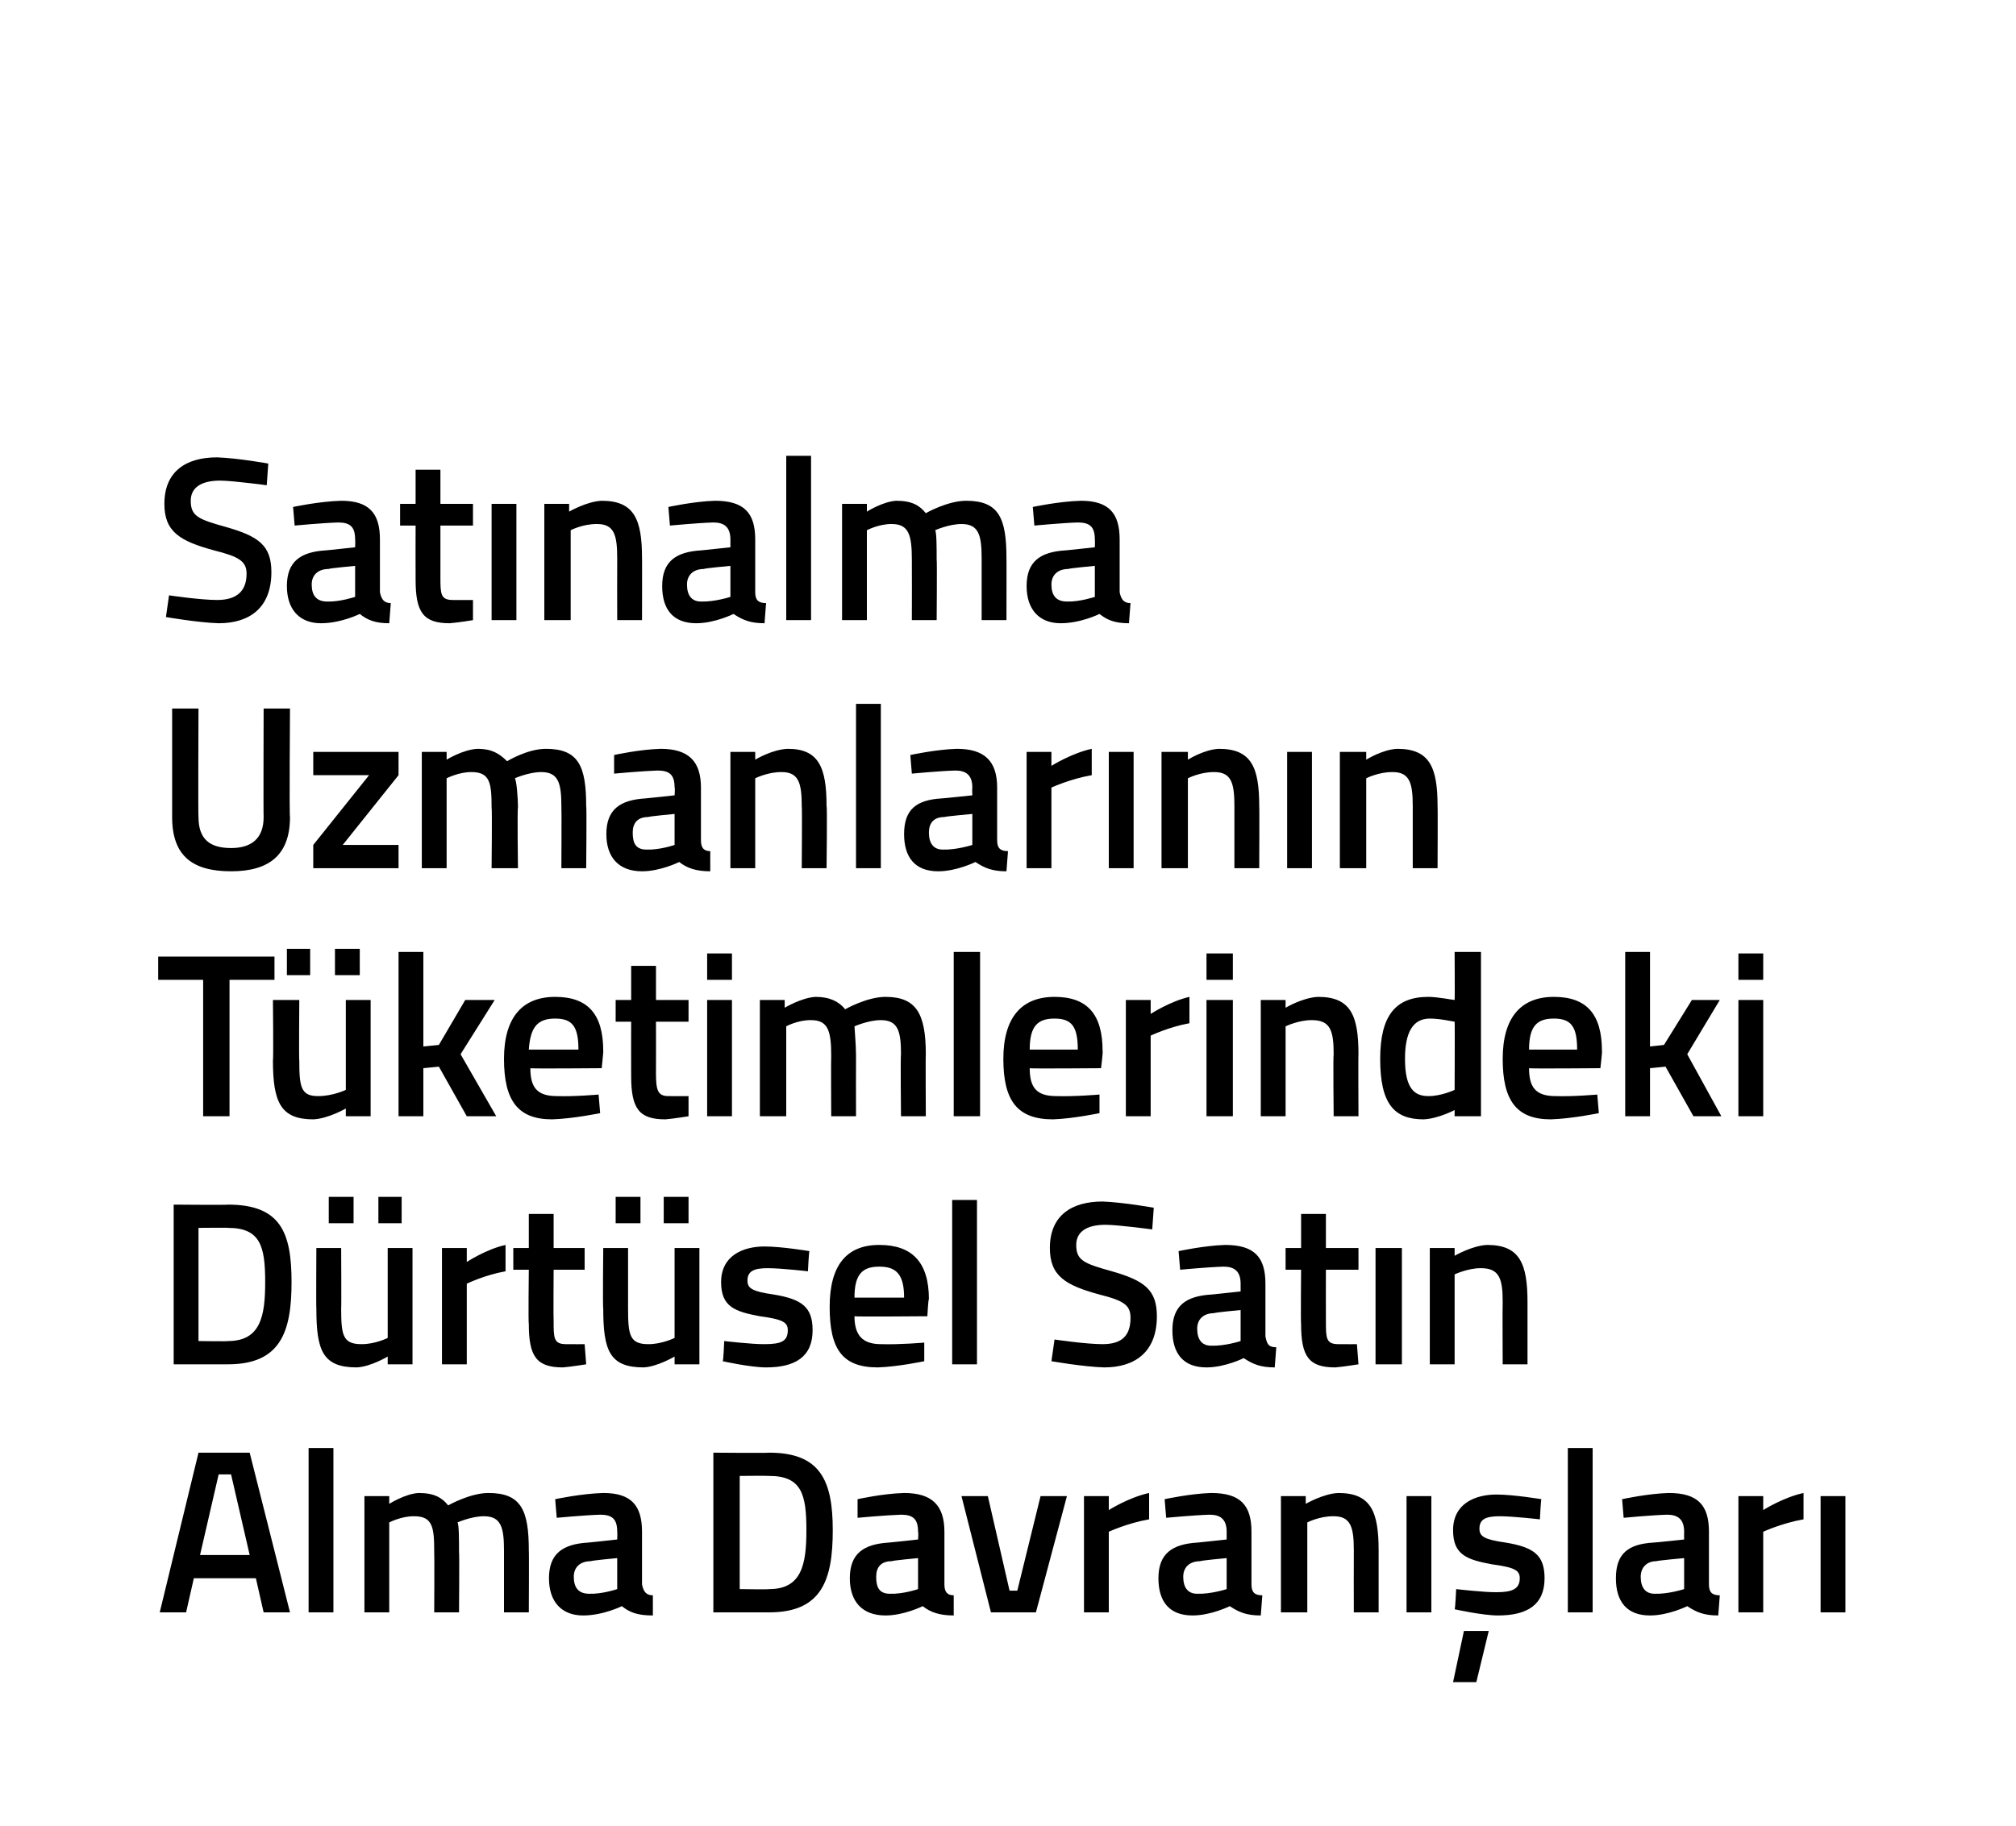
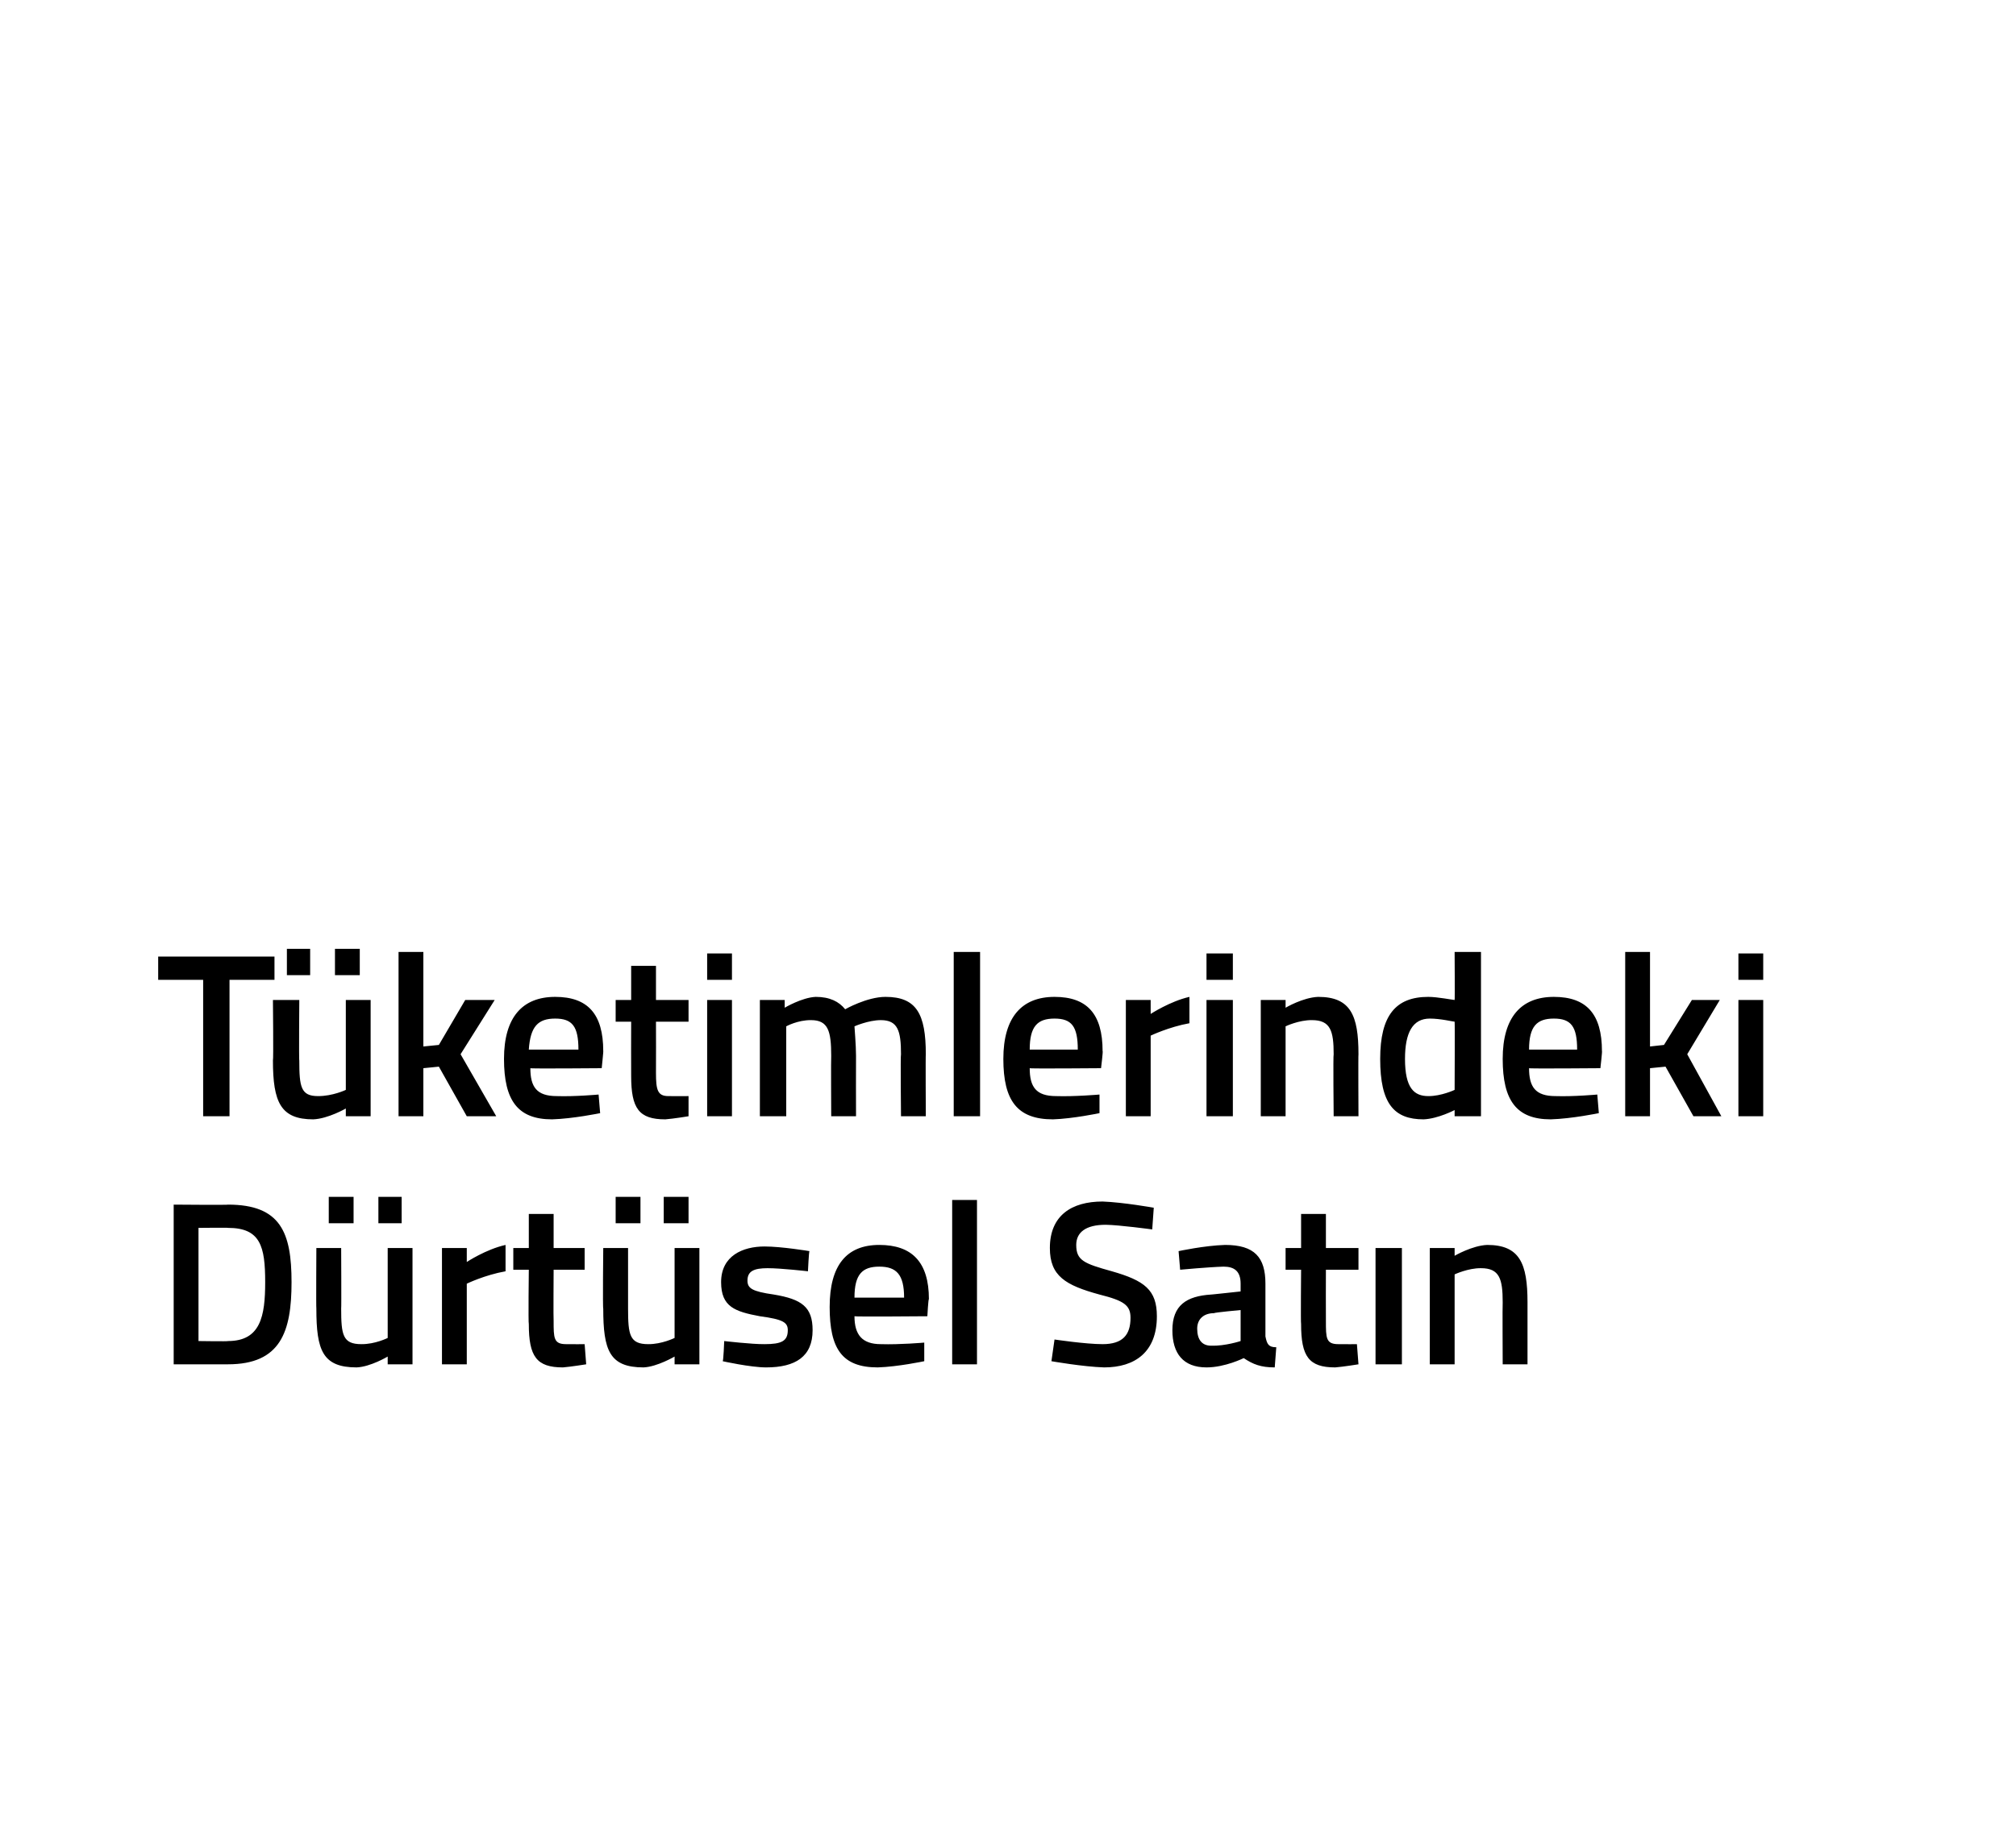
<svg xmlns="http://www.w3.org/2000/svg" version="1.1" width="130px" height="117.8px" viewBox="0 0 130 117.8">
  <desc>Sat nalma Uzmanlar n n T ketimlerindeki D rt sel Sat n Alma Davran lar</desc>
  <defs />
  <g id="Polygon179559">
-     <path d="M 12.8 93.7 L 16.1 93.7 L 18.7 104 L 17 104 L 16.5 101.8 L 12.5 101.8 L 12 104 L 10.3 104 L 12.8 93.7 Z M 12.9 100.3 L 16.1 100.3 L 14.9 95.1 L 14.1 95.1 L 12.9 100.3 Z M 19.9 93.4 L 21.5 93.4 L 21.5 104 L 19.9 104 L 19.9 93.4 Z M 23.5 104 L 23.5 96.5 L 25.1 96.5 L 25.1 97 C 25.1 97 26.15 96.34 27 96.3 C 28 96.3 28.5 96.6 28.9 97.1 C 28.9 97.1 30.3 96.3 31.5 96.3 C 33.6 96.3 34.1 97.4 34.1 100 C 34.12 99.98 34.1 104 34.1 104 L 32.5 104 C 32.5 104 32.5 100.02 32.5 100 C 32.5 98.5 32.3 97.8 31.2 97.8 C 30.4 97.8 29.5 98.2 29.5 98.2 C 29.6 98.3 29.6 99.4 29.6 100.1 C 29.63 100.11 29.6 104 29.6 104 L 28 104 C 28 104 28.02 100.14 28 100.1 C 28 98.5 27.9 97.8 26.7 97.8 C 25.88 97.79 25.1 98.2 25.1 98.2 L 25.1 104 L 23.5 104 Z M 41.4 102.2 C 41.5 102.7 41.7 102.9 42.1 102.9 C 42.1 102.9 42.1 104.2 42.1 104.2 C 41.1 104.2 40.6 104 40.1 103.6 C 40.1 103.6 38.9 104.2 37.6 104.2 C 36.2 104.2 35.4 103.3 35.4 101.8 C 35.4 100.2 36.3 99.6 37.9 99.5 C 37.88 99.51 39.8 99.3 39.8 99.3 C 39.8 99.3 39.82 98.81 39.8 98.8 C 39.8 98 39.5 97.7 38.7 97.7 C 37.72 97.73 35.9 97.9 35.9 97.9 L 35.8 96.7 C 35.8 96.7 37.48 96.34 38.9 96.3 C 40.7 96.3 41.4 97.1 41.4 98.8 C 41.4 98.8 41.4 102.2 41.4 102.2 Z M 38.1 100.7 C 37.4 100.7 37 101.1 37 101.7 C 37 102.4 37.3 102.8 38 102.8 C 38.82 102.83 39.8 102.5 39.8 102.5 L 39.8 100.5 C 39.8 100.5 38.08 100.66 38.1 100.7 Z M 46 104 L 46 93.7 C 46 93.7 49.59 93.73 49.6 93.7 C 52.9 93.7 53.7 95.5 53.7 98.7 C 53.7 101.9 53 104 49.6 104 C 49.59 104 46 104 46 104 Z M 49.6 95.2 C 49.59 95.18 47.7 95.2 47.7 95.2 L 47.7 102.5 C 47.7 102.5 49.59 102.53 49.6 102.5 C 51.7 102.5 52 100.9 52 98.7 C 52 96.4 51.7 95.2 49.6 95.2 Z M 60.9 102.2 C 60.9 102.7 61.1 102.9 61.5 102.9 C 61.5 102.9 61.5 104.2 61.5 104.2 C 60.6 104.2 60 104 59.5 103.6 C 59.5 103.6 58.3 104.2 57.1 104.2 C 55.6 104.2 54.8 103.3 54.8 101.8 C 54.8 100.2 55.7 99.6 57.3 99.5 C 57.3 99.51 59.2 99.3 59.2 99.3 C 59.2 99.3 59.24 98.81 59.2 98.8 C 59.2 98 58.9 97.7 58.1 97.7 C 57.14 97.73 55.3 97.9 55.3 97.9 L 55.3 96.7 C 55.3 96.7 56.9 96.34 58.3 96.3 C 60.1 96.3 60.9 97.1 60.9 98.8 C 60.9 98.8 60.9 102.2 60.9 102.2 Z M 57.5 100.7 C 56.8 100.7 56.5 101.1 56.5 101.7 C 56.5 102.4 56.7 102.8 57.4 102.8 C 58.23 102.83 59.2 102.5 59.2 102.5 L 59.2 100.5 C 59.2 100.5 57.5 100.66 57.5 100.7 Z M 63.7 96.5 L 65.1 102.6 L 65.6 102.6 L 67.1 96.5 L 68.8 96.5 L 66.8 104 L 63.9 104 L 62 96.5 L 63.7 96.5 Z M 69.9 96.5 L 71.5 96.5 L 71.5 97.4 C 71.5 97.4 72.8 96.58 74.1 96.3 C 74.1 96.3 74.1 98 74.1 98 C 72.71 98.24 71.5 98.8 71.5 98.8 L 71.5 104 L 69.9 104 L 69.9 96.5 Z M 80.7 102.2 C 80.7 102.7 80.9 102.9 81.4 102.9 C 81.4 102.9 81.3 104.2 81.3 104.2 C 80.4 104.2 79.9 104 79.3 103.6 C 79.3 103.6 78.1 104.2 76.9 104.2 C 75.4 104.2 74.7 103.3 74.7 101.8 C 74.7 100.2 75.6 99.6 77.2 99.5 C 77.16 99.51 79.1 99.3 79.1 99.3 C 79.1 99.3 79.1 98.81 79.1 98.8 C 79.1 98 78.7 97.7 78 97.7 C 77 97.73 75.2 97.9 75.2 97.9 L 75.1 96.7 C 75.1 96.7 76.76 96.34 78.1 96.3 C 80 96.3 80.7 97.1 80.7 98.8 C 80.7 98.8 80.7 102.2 80.7 102.2 Z M 77.4 100.7 C 76.7 100.7 76.3 101.1 76.3 101.7 C 76.3 102.4 76.6 102.8 77.2 102.8 C 78.09 102.83 79.1 102.5 79.1 102.5 L 79.1 100.5 C 79.1 100.5 77.36 100.66 77.4 100.7 Z M 82.6 104 L 82.6 96.5 L 84.2 96.5 L 84.2 97 C 84.2 97 85.34 96.34 86.3 96.3 C 88.4 96.3 88.9 97.5 88.9 100 C 88.9 99.98 88.9 104 88.9 104 L 87.3 104 C 87.3 104 87.29 100.02 87.3 100 C 87.3 98.5 87.1 97.8 86 97.8 C 85.08 97.79 84.3 98.2 84.3 98.2 L 84.3 104 L 82.6 104 Z M 90.7 96.5 L 92.3 96.5 L 92.3 104 L 90.7 104 L 90.7 96.5 Z M 93.7 108.5 L 95.2 108.5 L 96 105.2 L 94.4 105.2 L 93.7 108.5 Z M 99.3 98 C 99.3 98 97.56 97.8 96.7 97.8 C 95.8 97.8 95.4 98 95.4 98.6 C 95.4 99.1 95.7 99.3 97.1 99.5 C 98.9 99.8 99.6 100.3 99.6 101.8 C 99.6 103.5 98.5 104.2 96.6 104.2 C 95.6 104.2 93.8 103.8 93.8 103.8 C 93.84 103.83 93.9 102.5 93.9 102.5 C 93.9 102.5 95.7 102.71 96.5 102.7 C 97.5 102.7 98 102.5 98 101.8 C 98 101.3 97.7 101.1 96.2 100.9 C 94.6 100.6 93.7 100.3 93.7 98.7 C 93.7 97 95.1 96.4 96.5 96.4 C 97.6 96.4 99.4 96.7 99.4 96.7 C 99.36 96.68 99.3 98 99.3 98 Z M 101.1 93.4 L 102.7 93.4 L 102.7 104 L 101.1 104 L 101.1 93.4 Z M 110.2 102.2 C 110.2 102.7 110.4 102.9 110.9 102.9 C 110.9 102.9 110.8 104.2 110.8 104.2 C 109.9 104.2 109.4 104 108.8 103.6 C 108.8 103.6 107.6 104.2 106.4 104.2 C 104.9 104.2 104.2 103.3 104.2 101.8 C 104.2 100.2 105 99.6 106.6 99.5 C 106.65 99.51 108.6 99.3 108.6 99.3 C 108.6 99.3 108.59 98.81 108.6 98.8 C 108.6 98 108.2 97.7 107.5 97.7 C 106.48 97.73 104.7 97.9 104.7 97.9 L 104.6 96.7 C 104.6 96.7 106.24 96.34 107.6 96.3 C 109.5 96.3 110.2 97.1 110.2 98.8 C 110.2 98.8 110.2 102.2 110.2 102.2 Z M 106.8 100.7 C 106.2 100.7 105.8 101.1 105.8 101.7 C 105.8 102.4 106.1 102.8 106.7 102.8 C 107.58 102.83 108.6 102.5 108.6 102.5 L 108.6 100.5 C 108.6 100.5 106.85 100.66 106.8 100.7 Z M 112.1 96.5 L 113.7 96.5 L 113.7 97.4 C 113.7 97.4 115 96.58 116.3 96.3 C 116.3 96.3 116.3 98 116.3 98 C 114.91 98.24 113.7 98.8 113.7 98.8 L 113.7 104 L 112.1 104 L 112.1 96.5 Z M 117.4 96.5 L 119 96.5 L 119 104 L 117.4 104 L 117.4 96.5 Z " stroke="none" fill="#000" />
-   </g>
+     </g>
  <g id="Polygon179558">
    <path d="M 11.2 88 L 11.2 77.7 C 11.2 77.7 14.74 77.73 14.7 77.7 C 18.1 77.7 18.8 79.5 18.8 82.7 C 18.8 85.9 18.1 88 14.7 88 C 14.74 88 11.2 88 11.2 88 Z M 14.7 79.2 C 14.74 79.18 12.8 79.2 12.8 79.2 L 12.8 86.5 C 12.8 86.5 14.74 86.53 14.7 86.5 C 16.8 86.5 17.1 84.9 17.1 82.7 C 17.1 80.4 16.8 79.2 14.7 79.2 Z M 25 80.5 L 25 86.3 C 25 86.3 24.19 86.71 23.3 86.7 C 22.1 86.7 22 86.1 22 84.4 C 22.02 84.43 22 80.5 22 80.5 L 20.4 80.5 C 20.4 80.5 20.38 84.41 20.4 84.4 C 20.4 87.1 20.8 88.2 23 88.2 C 23.9 88.16 25 87.5 25 87.5 L 25 88 L 26.6 88 L 26.6 80.5 L 25 80.5 Z M 21.2 77.2 L 22.8 77.2 L 22.8 78.9 L 21.2 78.9 L 21.2 77.2 Z M 24.4 77.2 L 25.9 77.2 L 25.9 78.9 L 24.4 78.9 L 24.4 77.2 Z M 28.5 80.5 L 30.1 80.5 L 30.1 81.4 C 30.1 81.4 31.34 80.58 32.6 80.3 C 32.6 80.3 32.6 82 32.6 82 C 31.25 82.24 30.1 82.8 30.1 82.8 L 30.1 88 L 28.5 88 L 28.5 80.5 Z M 35.7 81.9 C 35.7 81.9 35.68 85.2 35.7 85.2 C 35.7 86.3 35.7 86.7 36.5 86.7 C 36.92 86.71 37.7 86.7 37.7 86.7 L 37.8 88 C 37.8 88 36.8 88.16 36.3 88.2 C 34.6 88.2 34.1 87.5 34.1 85.4 C 34.06 85.38 34.1 81.9 34.1 81.9 L 33.1 81.9 L 33.1 80.5 L 34.1 80.5 L 34.1 78.3 L 35.7 78.3 L 35.7 80.5 L 37.7 80.5 L 37.7 81.9 L 35.7 81.9 Z M 43.5 80.5 L 43.5 86.3 C 43.5 86.3 42.67 86.71 41.8 86.7 C 40.6 86.7 40.5 86.1 40.5 84.4 C 40.5 84.43 40.5 80.5 40.5 80.5 L 38.9 80.5 C 38.9 80.5 38.86 84.41 38.9 84.4 C 38.9 87.1 39.3 88.2 41.5 88.2 C 42.38 88.16 43.5 87.5 43.5 87.5 L 43.5 88 L 45.1 88 L 45.1 80.5 L 43.5 80.5 Z M 39.7 77.2 L 41.3 77.2 L 41.3 78.9 L 39.7 78.9 L 39.7 77.2 Z M 42.8 77.2 L 44.4 77.2 L 44.4 78.9 L 42.8 78.9 L 42.8 77.2 Z M 52.1 82 C 52.1 82 50.37 81.8 49.5 81.8 C 48.6 81.8 48.2 82 48.2 82.6 C 48.2 83.1 48.5 83.3 49.9 83.5 C 51.7 83.8 52.4 84.3 52.4 85.8 C 52.4 87.5 51.3 88.2 49.4 88.2 C 48.4 88.2 46.6 87.8 46.6 87.8 C 46.65 87.83 46.7 86.5 46.7 86.5 C 46.7 86.5 48.5 86.71 49.3 86.7 C 50.4 86.7 50.8 86.5 50.8 85.8 C 50.8 85.3 50.5 85.1 49 84.9 C 47.4 84.6 46.5 84.3 46.5 82.7 C 46.5 81 47.9 80.4 49.3 80.4 C 50.4 80.4 52.2 80.7 52.2 80.7 C 52.16 80.68 52.1 82 52.1 82 Z M 59.6 86.6 L 59.6 87.8 C 59.6 87.8 57.9 88.16 56.6 88.2 C 54.3 88.2 53.5 87 53.5 84.3 C 53.5 81.6 54.6 80.3 56.7 80.3 C 58.8 80.3 59.9 81.4 59.9 83.8 C 59.86 83.77 59.8 84.9 59.8 84.9 C 59.8 84.9 55.1 84.94 55.1 84.9 C 55.1 86.1 55.6 86.7 56.8 86.7 C 58 86.74 59.6 86.6 59.6 86.6 Z M 58.3 83.7 C 58.3 82.2 57.8 81.7 56.7 81.7 C 55.6 81.7 55.1 82.2 55.1 83.7 C 55.1 83.7 58.3 83.7 58.3 83.7 Z M 61.4 77.4 L 63 77.4 L 63 88 L 61.4 88 L 61.4 77.4 Z M 74.3 79.3 C 74.3 79.3 72.16 79.01 71.3 79 C 70 79 69.4 79.5 69.4 80.3 C 69.4 81.3 69.9 81.5 71.7 82 C 73.8 82.6 74.6 83.2 74.6 84.9 C 74.6 87.2 73.2 88.2 71.2 88.2 C 69.85 88.16 67.8 87.8 67.8 87.8 L 68 86.4 C 68 86.4 70.01 86.7 71.1 86.7 C 72.4 86.7 72.9 86.1 72.9 85 C 72.9 84.2 72.5 83.9 70.9 83.5 C 68.7 82.9 67.7 82.3 67.7 80.5 C 67.7 78.4 69.1 77.5 71.1 77.5 C 72.44 77.55 74.4 77.9 74.4 77.9 L 74.3 79.3 Z M 81.6 86.2 C 81.7 86.7 81.8 86.9 82.3 86.9 C 82.3 86.9 82.2 88.2 82.2 88.2 C 81.3 88.2 80.8 88 80.2 87.6 C 80.2 87.6 79 88.2 77.8 88.2 C 76.3 88.2 75.6 87.3 75.6 85.8 C 75.6 84.2 76.5 83.6 78.1 83.5 C 78.07 83.51 80 83.3 80 83.3 C 80 83.3 80 82.81 80 82.8 C 80 82 79.6 81.7 78.9 81.7 C 77.9 81.73 76.1 81.9 76.1 81.9 L 76 80.7 C 76 80.7 77.66 80.34 79 80.3 C 80.9 80.3 81.6 81.1 81.6 82.8 C 81.6 82.8 81.6 86.2 81.6 86.2 Z M 78.3 84.7 C 77.6 84.7 77.2 85.1 77.2 85.7 C 77.2 86.4 77.5 86.8 78.1 86.8 C 79 86.83 80 86.5 80 86.5 L 80 84.5 C 80 84.5 78.26 84.66 78.3 84.7 Z M 85.5 81.9 C 85.5 81.9 85.49 85.2 85.5 85.2 C 85.5 86.3 85.5 86.7 86.3 86.7 C 86.74 86.71 87.5 86.7 87.5 86.7 L 87.6 88 C 87.6 88 86.62 88.16 86.1 88.2 C 84.4 88.2 83.9 87.5 83.9 85.4 C 83.87 85.38 83.9 81.9 83.9 81.9 L 82.9 81.9 L 82.9 80.5 L 83.9 80.5 L 83.9 78.3 L 85.5 78.3 L 85.5 80.5 L 87.6 80.5 L 87.6 81.9 L 85.5 81.9 Z M 88.7 80.5 L 90.4 80.5 L 90.4 88 L 88.7 88 L 88.7 80.5 Z M 92.2 88 L 92.2 80.5 L 93.8 80.5 L 93.8 81 C 93.8 81 94.93 80.34 95.9 80.3 C 98 80.3 98.5 81.5 98.5 84 C 98.5 83.98 98.5 88 98.5 88 L 96.9 88 C 96.9 88 96.88 84.02 96.9 84 C 96.9 82.5 96.7 81.8 95.5 81.8 C 94.67 81.79 93.8 82.2 93.8 82.2 L 93.8 88 L 92.2 88 Z " stroke="none" fill="#000" />
  </g>
  <g id="Polygon179557">
    <path d="M 10.2 61.7 L 17.7 61.7 L 17.7 63.2 L 14.8 63.2 L 14.8 72 L 13.1 72 L 13.1 63.2 L 10.2 63.2 L 10.2 61.7 Z M 22.3 64.5 L 22.3 70.3 C 22.3 70.3 21.44 70.71 20.5 70.7 C 19.4 70.7 19.3 70.1 19.3 68.4 C 19.27 68.43 19.3 64.5 19.3 64.5 L 17.6 64.5 C 17.6 64.5 17.64 68.41 17.6 68.4 C 17.6 71.1 18.1 72.2 20.2 72.2 C 21.16 72.16 22.3 71.5 22.3 71.5 L 22.3 72 L 23.9 72 L 23.9 64.5 L 22.3 64.5 Z M 18.5 61.2 L 20 61.2 L 20 62.9 L 18.5 62.9 L 18.5 61.2 Z M 21.6 61.2 L 23.2 61.2 L 23.2 62.9 L 21.6 62.9 L 21.6 61.2 Z M 25.7 72 L 25.7 61.4 L 27.3 61.4 L 27.3 67.5 L 28.3 67.4 L 30 64.5 L 31.9 64.5 L 29.7 68 L 32 72 L 30.1 72 L 28.3 68.8 L 27.3 68.9 L 27.3 72 L 25.7 72 Z M 38.6 70.6 L 38.7 71.8 C 38.7 71.8 36.96 72.16 35.6 72.2 C 33.4 72.2 32.5 71 32.5 68.3 C 32.5 65.6 33.7 64.3 35.8 64.3 C 37.9 64.3 38.9 65.4 38.9 67.8 C 38.92 67.77 38.8 68.9 38.8 68.9 C 38.8 68.9 34.16 68.94 34.2 68.9 C 34.2 70.1 34.6 70.7 35.9 70.7 C 37.06 70.74 38.6 70.6 38.6 70.6 Z M 37.3 67.7 C 37.3 66.2 36.9 65.7 35.8 65.7 C 34.7 65.7 34.2 66.2 34.1 67.7 C 34.1 67.7 37.3 67.7 37.3 67.7 Z M 42.3 65.9 C 42.3 65.9 42.31 69.2 42.3 69.2 C 42.3 70.3 42.4 70.7 43.1 70.7 C 43.55 70.71 44.4 70.7 44.4 70.7 L 44.4 72 C 44.4 72 43.43 72.16 42.9 72.2 C 41.2 72.2 40.7 71.5 40.7 69.4 C 40.69 69.38 40.7 65.9 40.7 65.9 L 39.7 65.9 L 39.7 64.5 L 40.7 64.5 L 40.7 62.3 L 42.3 62.3 L 42.3 64.5 L 44.4 64.5 L 44.4 65.9 L 42.3 65.9 Z M 45.6 64.5 L 47.2 64.5 L 47.2 72 L 45.6 72 L 45.6 64.5 Z M 45.6 61.5 L 47.2 61.5 L 47.2 63.2 L 45.6 63.2 L 45.6 61.5 Z M 49 72 L 49 64.5 L 50.6 64.5 L 50.6 65 C 50.6 65 51.71 64.34 52.6 64.3 C 53.5 64.3 54.1 64.6 54.5 65.1 C 54.5 65.1 55.9 64.3 57.1 64.3 C 59.1 64.3 59.7 65.4 59.7 68 C 59.68 67.98 59.7 72 59.7 72 L 58.1 72 C 58.1 72 58.06 68.02 58.1 68 C 58.1 66.5 57.9 65.8 56.8 65.8 C 56 65.8 55.1 66.2 55.1 66.2 C 55.1 66.3 55.2 67.4 55.2 68.1 C 55.19 68.11 55.2 72 55.2 72 L 53.6 72 C 53.6 72 53.58 68.14 53.6 68.1 C 53.6 66.5 53.4 65.8 52.3 65.8 C 51.44 65.79 50.7 66.2 50.7 66.2 L 50.7 72 L 49 72 Z M 61.5 61.4 L 63.2 61.4 L 63.2 72 L 61.5 72 L 61.5 61.4 Z M 70.9 70.6 L 70.9 71.8 C 70.9 71.8 69.18 72.16 67.9 72.2 C 65.6 72.2 64.7 71 64.7 68.3 C 64.7 65.6 65.9 64.3 68 64.3 C 70.1 64.3 71.1 65.4 71.1 67.8 C 71.14 67.77 71 68.9 71 68.9 C 71 68.9 66.38 68.94 66.4 68.9 C 66.4 70.1 66.8 70.7 68.1 70.7 C 69.28 70.74 70.9 70.6 70.9 70.6 Z M 69.5 67.7 C 69.5 66.2 69.1 65.7 68 65.7 C 66.9 65.7 66.4 66.2 66.4 67.7 C 66.4 67.7 69.5 67.7 69.5 67.7 Z M 72.6 64.5 L 74.2 64.5 L 74.2 65.4 C 74.2 65.4 75.46 64.58 76.7 64.3 C 76.7 64.3 76.7 66 76.7 66 C 75.37 66.24 74.2 66.8 74.2 66.8 L 74.2 72 L 72.6 72 L 72.6 64.5 Z M 77.8 64.5 L 79.5 64.5 L 79.5 72 L 77.8 72 L 77.8 64.5 Z M 77.8 61.5 L 79.5 61.5 L 79.5 63.2 L 77.8 63.2 L 77.8 61.5 Z M 81.3 72 L 81.3 64.5 L 82.9 64.5 L 82.9 65 C 82.9 65 84.01 64.34 85 64.3 C 87.1 64.3 87.6 65.5 87.6 68 C 87.58 67.98 87.6 72 87.6 72 L 86 72 C 86 72 85.96 68.02 86 68 C 86 66.5 85.8 65.8 84.6 65.8 C 83.75 65.79 82.9 66.2 82.9 66.2 L 82.9 72 L 81.3 72 Z M 95.5 72 L 93.8 72 L 93.8 71.6 C 93.8 71.6 92.74 72.16 91.8 72.2 C 89.9 72.2 89 71.2 89 68.3 C 89 65.5 90 64.3 92.1 64.3 C 92.7 64.3 93.7 64.5 93.8 64.5 C 93.82 64.53 93.8 61.4 93.8 61.4 L 95.5 61.4 L 95.5 72 Z M 93.8 70.3 C 93.8 70.3 93.82 65.89 93.8 65.9 C 93.7 65.9 92.9 65.7 92.2 65.7 C 91.1 65.7 90.6 66.6 90.6 68.3 C 90.6 70.2 91.2 70.7 92.1 70.7 C 92.93 70.71 93.8 70.3 93.8 70.3 Z M 103 70.6 L 103.1 71.8 C 103.1 71.8 101.36 72.16 100 72.2 C 97.8 72.2 96.9 71 96.9 68.3 C 96.9 65.6 98.1 64.3 100.2 64.3 C 102.3 64.3 103.3 65.4 103.3 67.8 C 103.33 67.77 103.2 68.9 103.2 68.9 C 103.2 68.9 98.57 68.94 98.6 68.9 C 98.6 70.1 99 70.7 100.3 70.7 C 101.47 70.74 103 70.6 103 70.6 Z M 101.7 67.7 C 101.7 66.2 101.3 65.7 100.2 65.7 C 99.1 65.7 98.6 66.2 98.6 67.7 C 98.6 67.7 101.7 67.7 101.7 67.7 Z M 104.8 72 L 104.8 61.4 L 106.4 61.4 L 106.4 67.5 L 107.3 67.4 L 109.1 64.5 L 110.9 64.5 L 108.8 68 L 111 72 L 109.2 72 L 107.4 68.8 L 106.4 68.9 L 106.4 72 L 104.8 72 Z M 112.1 64.5 L 113.7 64.5 L 113.7 72 L 112.1 72 L 112.1 64.5 Z M 112.1 61.5 L 113.7 61.5 L 113.7 63.2 L 112.1 63.2 L 112.1 61.5 Z " stroke="none" fill="#000" />
  </g>
  <g id="Polygon179556">
-     <path d="M 14.9 54.7 C 16.2 54.7 17 54.1 17 52.7 C 16.98 52.72 17 45.7 17 45.7 L 18.7 45.7 C 18.7 45.7 18.65 52.69 18.7 52.7 C 18.7 55.2 17.3 56.2 14.9 56.2 C 12.4 56.2 11.1 55.2 11.1 52.7 C 11.1 52.69 11.1 45.7 11.1 45.7 L 12.8 45.7 C 12.8 45.7 12.77 52.72 12.8 52.7 C 12.8 54.1 13.5 54.7 14.9 54.7 Z M 20.2 48.5 L 25.7 48.5 L 25.7 50 L 22.1 54.5 L 25.7 54.5 L 25.7 56 L 20.2 56 L 20.2 54.5 L 23.8 50 L 20.2 50 L 20.2 48.5 Z M 27.2 56 L 27.2 48.5 L 28.8 48.5 L 28.8 49 C 28.8 49 29.87 48.34 30.8 48.3 C 31.7 48.3 32.2 48.6 32.7 49.1 C 32.7 49.1 34 48.3 35.2 48.3 C 37.3 48.3 37.8 49.4 37.8 52 C 37.84 51.98 37.8 56 37.8 56 L 36.2 56 C 36.2 56 36.22 52.02 36.2 52 C 36.2 50.5 36 49.8 34.9 49.8 C 34.1 49.8 33.2 50.2 33.2 50.2 C 33.3 50.3 33.4 51.4 33.4 52.1 C 33.35 52.11 33.4 56 33.4 56 L 31.7 56 C 31.7 56 31.74 52.14 31.7 52.1 C 31.7 50.5 31.6 49.8 30.4 49.8 C 29.6 49.79 28.8 50.2 28.8 50.2 L 28.8 56 L 27.2 56 Z M 45.2 54.2 C 45.2 54.7 45.4 54.9 45.8 54.9 C 45.8 54.9 45.8 56.2 45.8 56.2 C 44.9 56.2 44.3 56 43.8 55.6 C 43.8 55.6 42.6 56.2 41.4 56.2 C 39.9 56.2 39.1 55.3 39.1 53.8 C 39.1 52.2 40 51.6 41.6 51.5 C 41.6 51.51 43.5 51.3 43.5 51.3 C 43.5 51.3 43.54 50.81 43.5 50.8 C 43.5 50 43.2 49.7 42.4 49.7 C 41.44 49.73 39.6 49.9 39.6 49.9 L 39.6 48.7 C 39.6 48.7 41.2 48.34 42.6 48.3 C 44.4 48.3 45.2 49.1 45.2 50.8 C 45.2 50.8 45.2 54.2 45.2 54.2 Z M 41.8 52.7 C 41.1 52.7 40.8 53.1 40.8 53.7 C 40.8 54.4 41 54.8 41.7 54.8 C 42.54 54.83 43.5 54.5 43.5 54.5 L 43.5 52.5 C 43.5 52.5 41.8 52.66 41.8 52.7 Z M 47.1 56 L 47.1 48.5 L 48.7 48.5 L 48.7 49 C 48.7 49 49.78 48.34 50.8 48.3 C 52.8 48.3 53.3 49.5 53.3 52 C 53.35 51.98 53.3 56 53.3 56 L 51.7 56 C 51.7 56 51.73 52.02 51.7 52 C 51.7 50.5 51.5 49.8 50.4 49.8 C 49.52 49.79 48.7 50.2 48.7 50.2 L 48.7 56 L 47.1 56 Z M 55.2 45.4 L 56.8 45.4 L 56.8 56 L 55.2 56 L 55.2 45.4 Z M 64.3 54.2 C 64.3 54.7 64.5 54.9 65 54.9 C 65 54.9 64.9 56.2 64.9 56.2 C 64 56.2 63.5 56 62.9 55.6 C 62.9 55.6 61.7 56.2 60.5 56.2 C 59 56.2 58.3 55.3 58.3 53.8 C 58.3 52.2 59.1 51.6 60.7 51.5 C 60.74 51.51 62.7 51.3 62.7 51.3 C 62.7 51.3 62.68 50.81 62.7 50.8 C 62.7 50 62.3 49.7 61.6 49.7 C 60.58 49.73 58.8 49.9 58.8 49.9 L 58.7 48.7 C 58.7 48.7 60.34 48.34 61.7 48.3 C 63.5 48.3 64.3 49.1 64.3 50.8 C 64.3 50.8 64.3 54.2 64.3 54.2 Z M 60.9 52.7 C 60.2 52.7 59.9 53.1 59.9 53.7 C 59.9 54.4 60.2 54.8 60.8 54.8 C 61.67 54.83 62.7 54.5 62.7 54.5 L 62.7 52.5 C 62.7 52.5 60.94 52.66 60.9 52.7 Z M 66.2 48.5 L 67.8 48.5 L 67.8 49.4 C 67.8 49.4 69.1 48.58 70.4 48.3 C 70.4 48.3 70.4 50 70.4 50 C 69.01 50.24 67.8 50.8 67.8 50.8 L 67.8 56 L 66.2 56 L 66.2 48.5 Z M 71.5 48.5 L 73.1 48.5 L 73.1 56 L 71.5 56 L 71.5 48.5 Z M 74.9 56 L 74.9 48.5 L 76.6 48.5 L 76.6 49 C 76.6 49 77.65 48.34 78.6 48.3 C 80.7 48.3 81.2 49.5 81.2 52 C 81.22 51.98 81.2 56 81.2 56 L 79.6 56 C 79.6 56 79.6 52.02 79.6 52 C 79.6 50.5 79.4 49.8 78.3 49.8 C 77.39 49.79 76.6 50.2 76.6 50.2 L 76.6 56 L 74.9 56 Z M 83 48.5 L 84.6 48.5 L 84.6 56 L 83 56 L 83 48.5 Z M 86.4 56 L 86.4 48.5 L 88.1 48.5 L 88.1 49 C 88.1 49 89.15 48.34 90.1 48.3 C 92.2 48.3 92.7 49.5 92.7 52 C 92.72 51.98 92.7 56 92.7 56 L 91.1 56 C 91.1 56 91.1 52.02 91.1 52 C 91.1 50.5 90.9 49.8 89.8 49.8 C 88.9 49.79 88.1 50.2 88.1 50.2 L 88.1 56 L 86.4 56 Z " stroke="none" fill="#000" />
-   </g>
+     </g>
  <g id="Polygon179555">
-     <path d="M 17.2 31.3 C 17.2 31.3 15.07 31.01 14.2 31 C 12.9 31 12.3 31.5 12.3 32.3 C 12.3 33.3 12.8 33.5 14.6 34 C 16.7 34.6 17.5 35.2 17.5 36.9 C 17.5 39.2 16.1 40.2 14.1 40.2 C 12.76 40.16 10.7 39.8 10.7 39.8 L 10.9 38.4 C 10.9 38.4 12.92 38.7 14 38.7 C 15.3 38.7 15.9 38.1 15.9 37 C 15.9 36.2 15.4 35.9 13.8 35.5 C 11.6 34.9 10.6 34.3 10.6 32.5 C 10.6 30.4 12 29.5 14 29.5 C 15.36 29.55 17.3 29.9 17.3 29.9 L 17.2 31.3 Z M 24.5 38.2 C 24.6 38.7 24.8 38.9 25.2 38.9 C 25.2 38.9 25.1 40.2 25.1 40.2 C 24.2 40.2 23.7 40 23.2 39.6 C 23.2 39.6 22 40.2 20.7 40.2 C 19.3 40.2 18.5 39.3 18.5 37.8 C 18.5 36.2 19.4 35.6 21 35.5 C 20.98 35.51 22.9 35.3 22.9 35.3 C 22.9 35.3 22.92 34.81 22.9 34.8 C 22.9 34 22.6 33.7 21.8 33.7 C 20.81 33.73 19 33.9 19 33.9 L 18.9 32.7 C 18.9 32.7 20.57 32.34 22 32.3 C 23.8 32.3 24.5 33.1 24.5 34.8 C 24.5 34.8 24.5 38.2 24.5 38.2 Z M 21.2 36.7 C 20.5 36.7 20.1 37.1 20.1 37.7 C 20.1 38.4 20.4 38.8 21.1 38.8 C 21.91 38.83 22.9 38.5 22.9 38.5 L 22.9 36.5 C 22.9 36.5 21.17 36.66 21.2 36.7 Z M 28.4 33.9 C 28.4 33.9 28.4 37.2 28.4 37.2 C 28.4 38.3 28.4 38.7 29.2 38.7 C 29.65 38.71 30.5 38.7 30.5 38.7 L 30.5 40 C 30.5 40 29.53 40.16 29 40.2 C 27.3 40.2 26.8 39.5 26.8 37.4 C 26.79 37.38 26.8 33.9 26.8 33.9 L 25.8 33.9 L 25.8 32.5 L 26.8 32.5 L 26.8 30.3 L 28.4 30.3 L 28.4 32.5 L 30.5 32.5 L 30.5 33.9 L 28.4 33.9 Z M 31.7 32.5 L 33.3 32.5 L 33.3 40 L 31.7 40 L 31.7 32.5 Z M 35.1 40 L 35.1 32.5 L 36.7 32.5 L 36.7 33 C 36.7 33 37.84 32.34 38.8 32.3 C 40.9 32.3 41.4 33.5 41.4 36 C 41.41 35.98 41.4 40 41.4 40 L 39.8 40 C 39.8 40 39.79 36.02 39.8 36 C 39.8 34.5 39.6 33.8 38.5 33.8 C 37.58 33.79 36.8 34.2 36.8 34.2 L 36.8 40 L 35.1 40 Z M 48.7 38.2 C 48.7 38.7 48.9 38.9 49.4 38.9 C 49.4 38.9 49.3 40.2 49.3 40.2 C 48.4 40.2 47.9 40 47.3 39.6 C 47.3 39.6 46.1 40.2 44.9 40.2 C 43.4 40.2 42.7 39.3 42.7 37.8 C 42.7 36.2 43.6 35.6 45.2 35.5 C 45.16 35.51 47.1 35.3 47.1 35.3 C 47.1 35.3 47.1 34.81 47.1 34.8 C 47.1 34 46.7 33.7 46 33.7 C 44.99 33.73 43.2 33.9 43.2 33.9 L 43.1 32.7 C 43.1 32.7 44.75 32.34 46.1 32.3 C 48 32.3 48.7 33.1 48.7 34.8 C 48.7 34.8 48.7 38.2 48.7 38.2 Z M 45.4 36.7 C 44.7 36.7 44.3 37.1 44.3 37.7 C 44.3 38.4 44.6 38.8 45.2 38.8 C 46.09 38.83 47.1 38.5 47.1 38.5 L 47.1 36.5 C 47.1 36.5 45.35 36.66 45.4 36.7 Z M 50.7 29.4 L 52.3 29.4 L 52.3 40 L 50.7 40 L 50.7 29.4 Z M 54.3 40 L 54.3 32.5 L 55.9 32.5 L 55.9 33 C 55.9 33 56.95 32.34 57.8 32.3 C 58.8 32.3 59.3 32.6 59.7 33.1 C 59.7 33.1 61.1 32.3 62.3 32.3 C 64.4 32.3 64.9 33.4 64.9 36 C 64.91 35.98 64.9 40 64.9 40 L 63.3 40 C 63.3 40 63.3 36.02 63.3 36 C 63.3 34.5 63.1 33.8 62 33.8 C 61.2 33.8 60.3 34.2 60.3 34.2 C 60.4 34.3 60.4 35.4 60.4 36.1 C 60.43 36.11 60.4 40 60.4 40 L 58.8 40 C 58.8 40 58.81 36.14 58.8 36.1 C 58.8 34.5 58.6 33.8 57.5 33.8 C 56.68 33.79 55.9 34.2 55.9 34.2 L 55.9 40 L 54.3 40 Z M 72.2 38.2 C 72.3 38.7 72.5 38.9 72.9 38.9 C 72.9 38.9 72.8 40.2 72.8 40.2 C 71.9 40.2 71.4 40 70.9 39.6 C 70.9 39.6 69.7 40.2 68.4 40.2 C 67 40.2 66.2 39.3 66.2 37.8 C 66.2 36.2 67.1 35.6 68.7 35.5 C 68.68 35.51 70.6 35.3 70.6 35.3 C 70.6 35.3 70.62 34.81 70.6 34.8 C 70.6 34 70.3 33.7 69.5 33.7 C 68.51 33.73 66.7 33.9 66.7 33.9 L 66.6 32.7 C 66.6 32.7 68.27 32.34 69.7 32.3 C 71.5 32.3 72.2 33.1 72.2 34.8 C 72.2 34.8 72.2 38.2 72.2 38.2 Z M 68.9 36.7 C 68.2 36.7 67.8 37.1 67.8 37.7 C 67.8 38.4 68.1 38.8 68.8 38.8 C 69.61 38.83 70.6 38.5 70.6 38.5 L 70.6 36.5 C 70.6 36.5 68.87 36.66 68.9 36.7 Z " stroke="none" fill="#000" />
-   </g>
+     </g>
</svg>